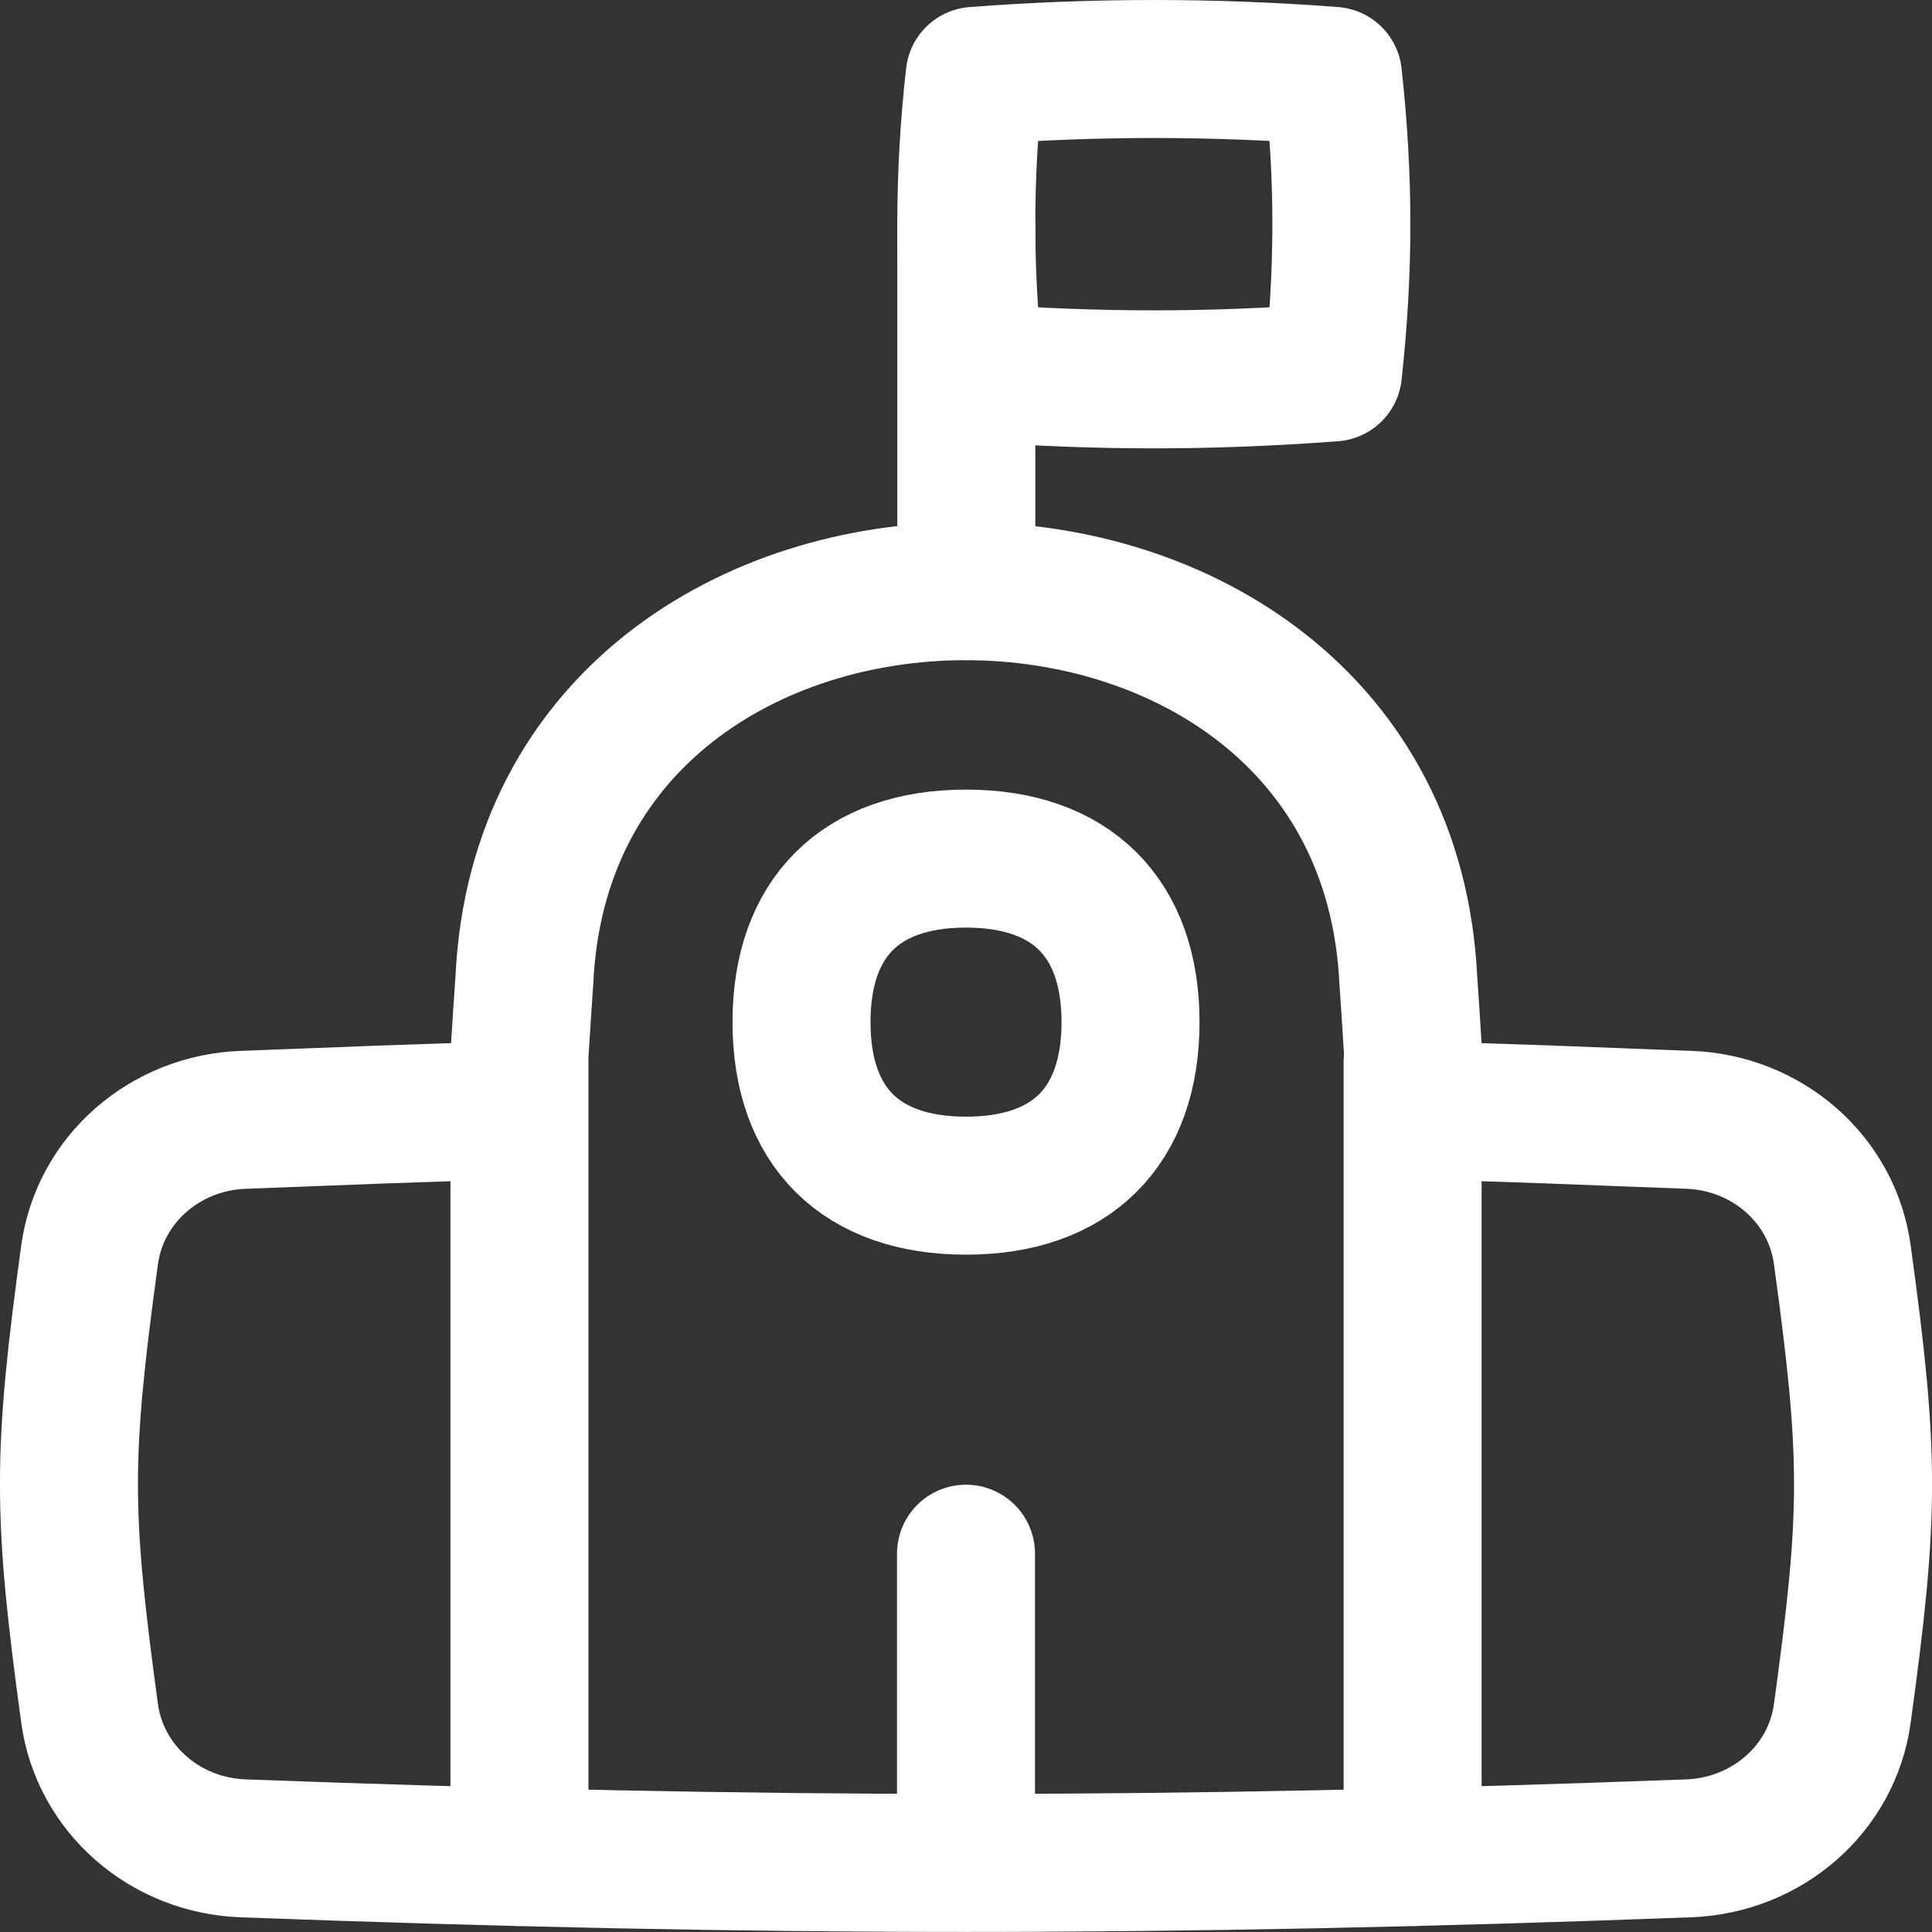
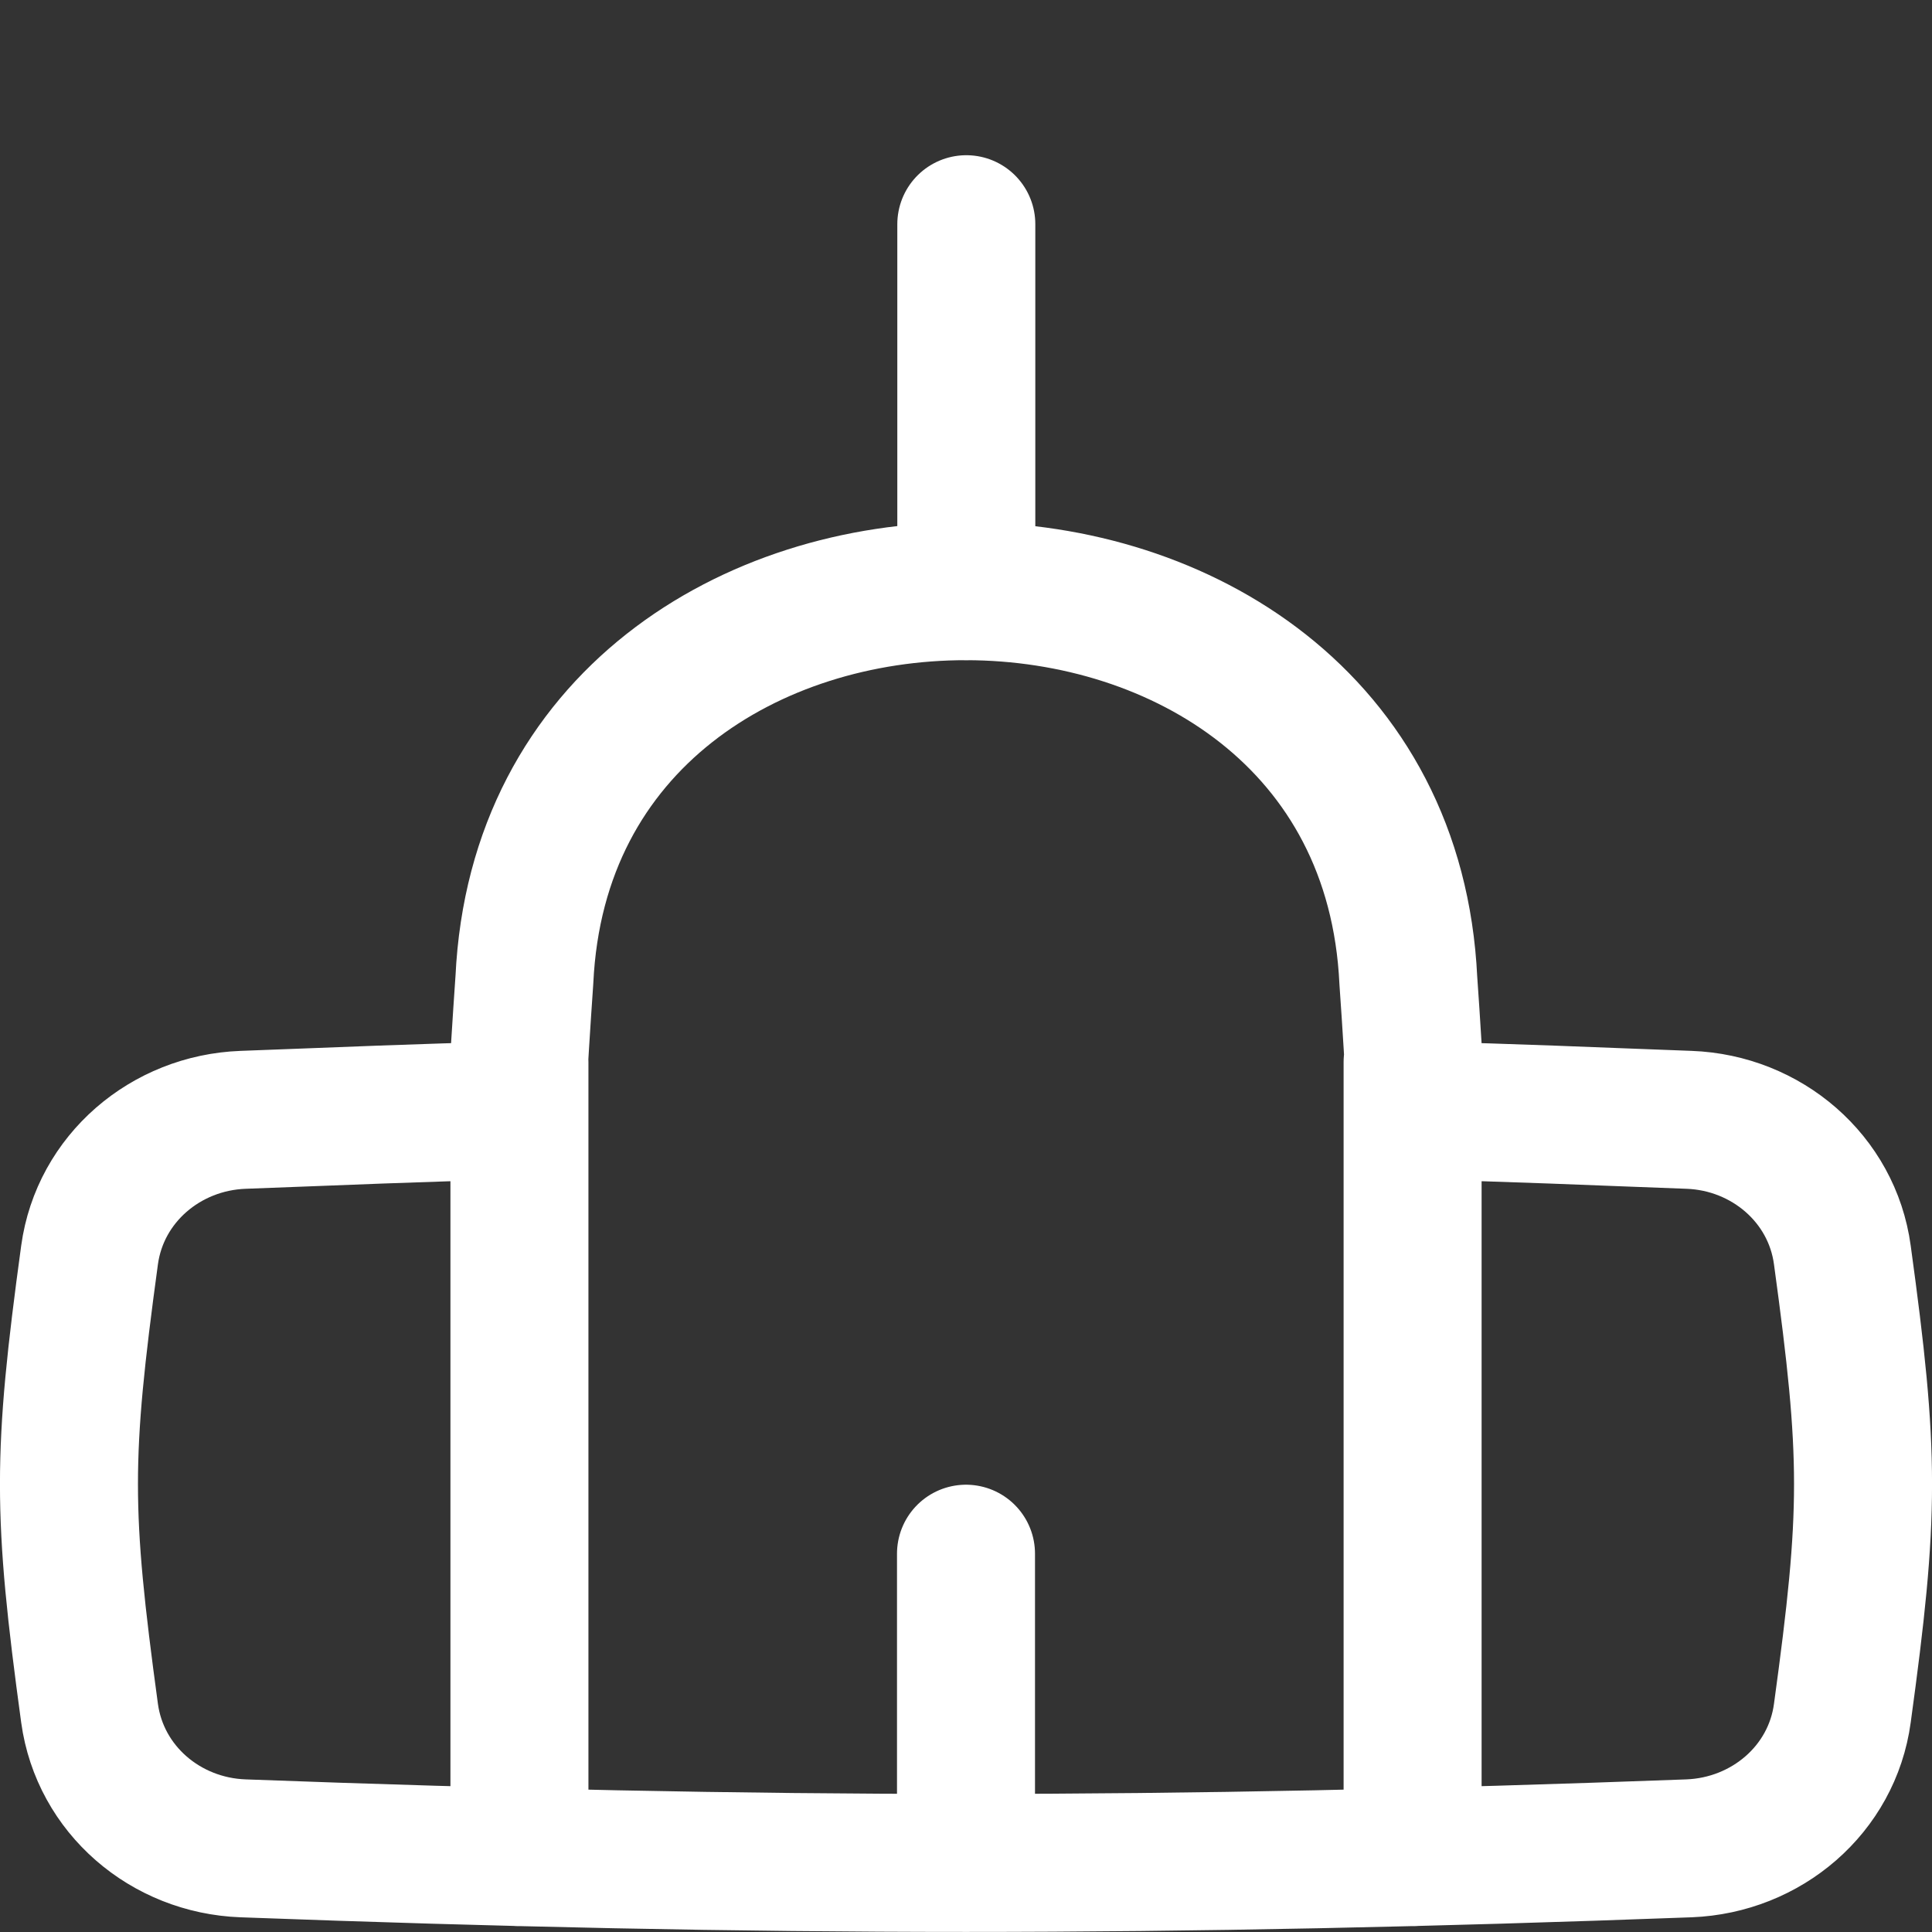
<svg xmlns="http://www.w3.org/2000/svg" width="56" height="56" viewBox="0 0 56 56" fill="none">
  <rect x="0" y="0" width="56" height="56" fill="#333333" stroke="none" />
-   <path d="M28.253 10.795C31.833 11.063 35.053 11.063 38.637 10.795C38.961 7.835 38.961 5.155 38.637 2.199C35.181 1.934 31.709 1.934 28.253 2.199C27.927 5.055 27.927 7.939 28.253 10.795Z" stroke="white" stroke-width="4" stroke-linecap="round" stroke-linejoin="round" />
  <path d="M28.009 6.499V17.139M15.056 30.783V53.831M28 45.035V53.999M40.945 30.783V53.831M14.968 32.187C11.976 32.255 10.108 32.347 7.044 32.459C4.8 32.543 2.9 34.163 2.596 36.375C1.8 42.211 1.8 43.823 2.596 49.659C2.9 51.871 4.796 53.492 7.044 53.575C22.164 54.139 33.833 54.139 48.957 53.575C51.201 53.487 53.101 51.871 53.401 49.659C54.201 43.823 54.201 42.211 53.401 36.375C53.101 34.163 51.201 32.543 48.961 32.459C45.893 32.347 44.041 32.255 41.049 32.187C40.986 30.93 40.91 29.674 40.821 28.419C40.109 13.399 15.912 13.359 15.2 28.395C15.11 29.694 15.03 30.958 14.968 32.187Z" stroke="white" stroke-width="4" stroke-linecap="round" stroke-linejoin="round" />
-   <path d="M28 34.367C31.053 34.367 32.769 32.659 32.769 29.627C32.769 26.595 31.049 24.887 28 24.887C24.948 24.887 23.232 26.595 23.232 29.627C23.232 32.659 24.948 34.367 28 34.367Z" stroke="white" stroke-width="4" stroke-linecap="round" stroke-linejoin="round" />
</svg>